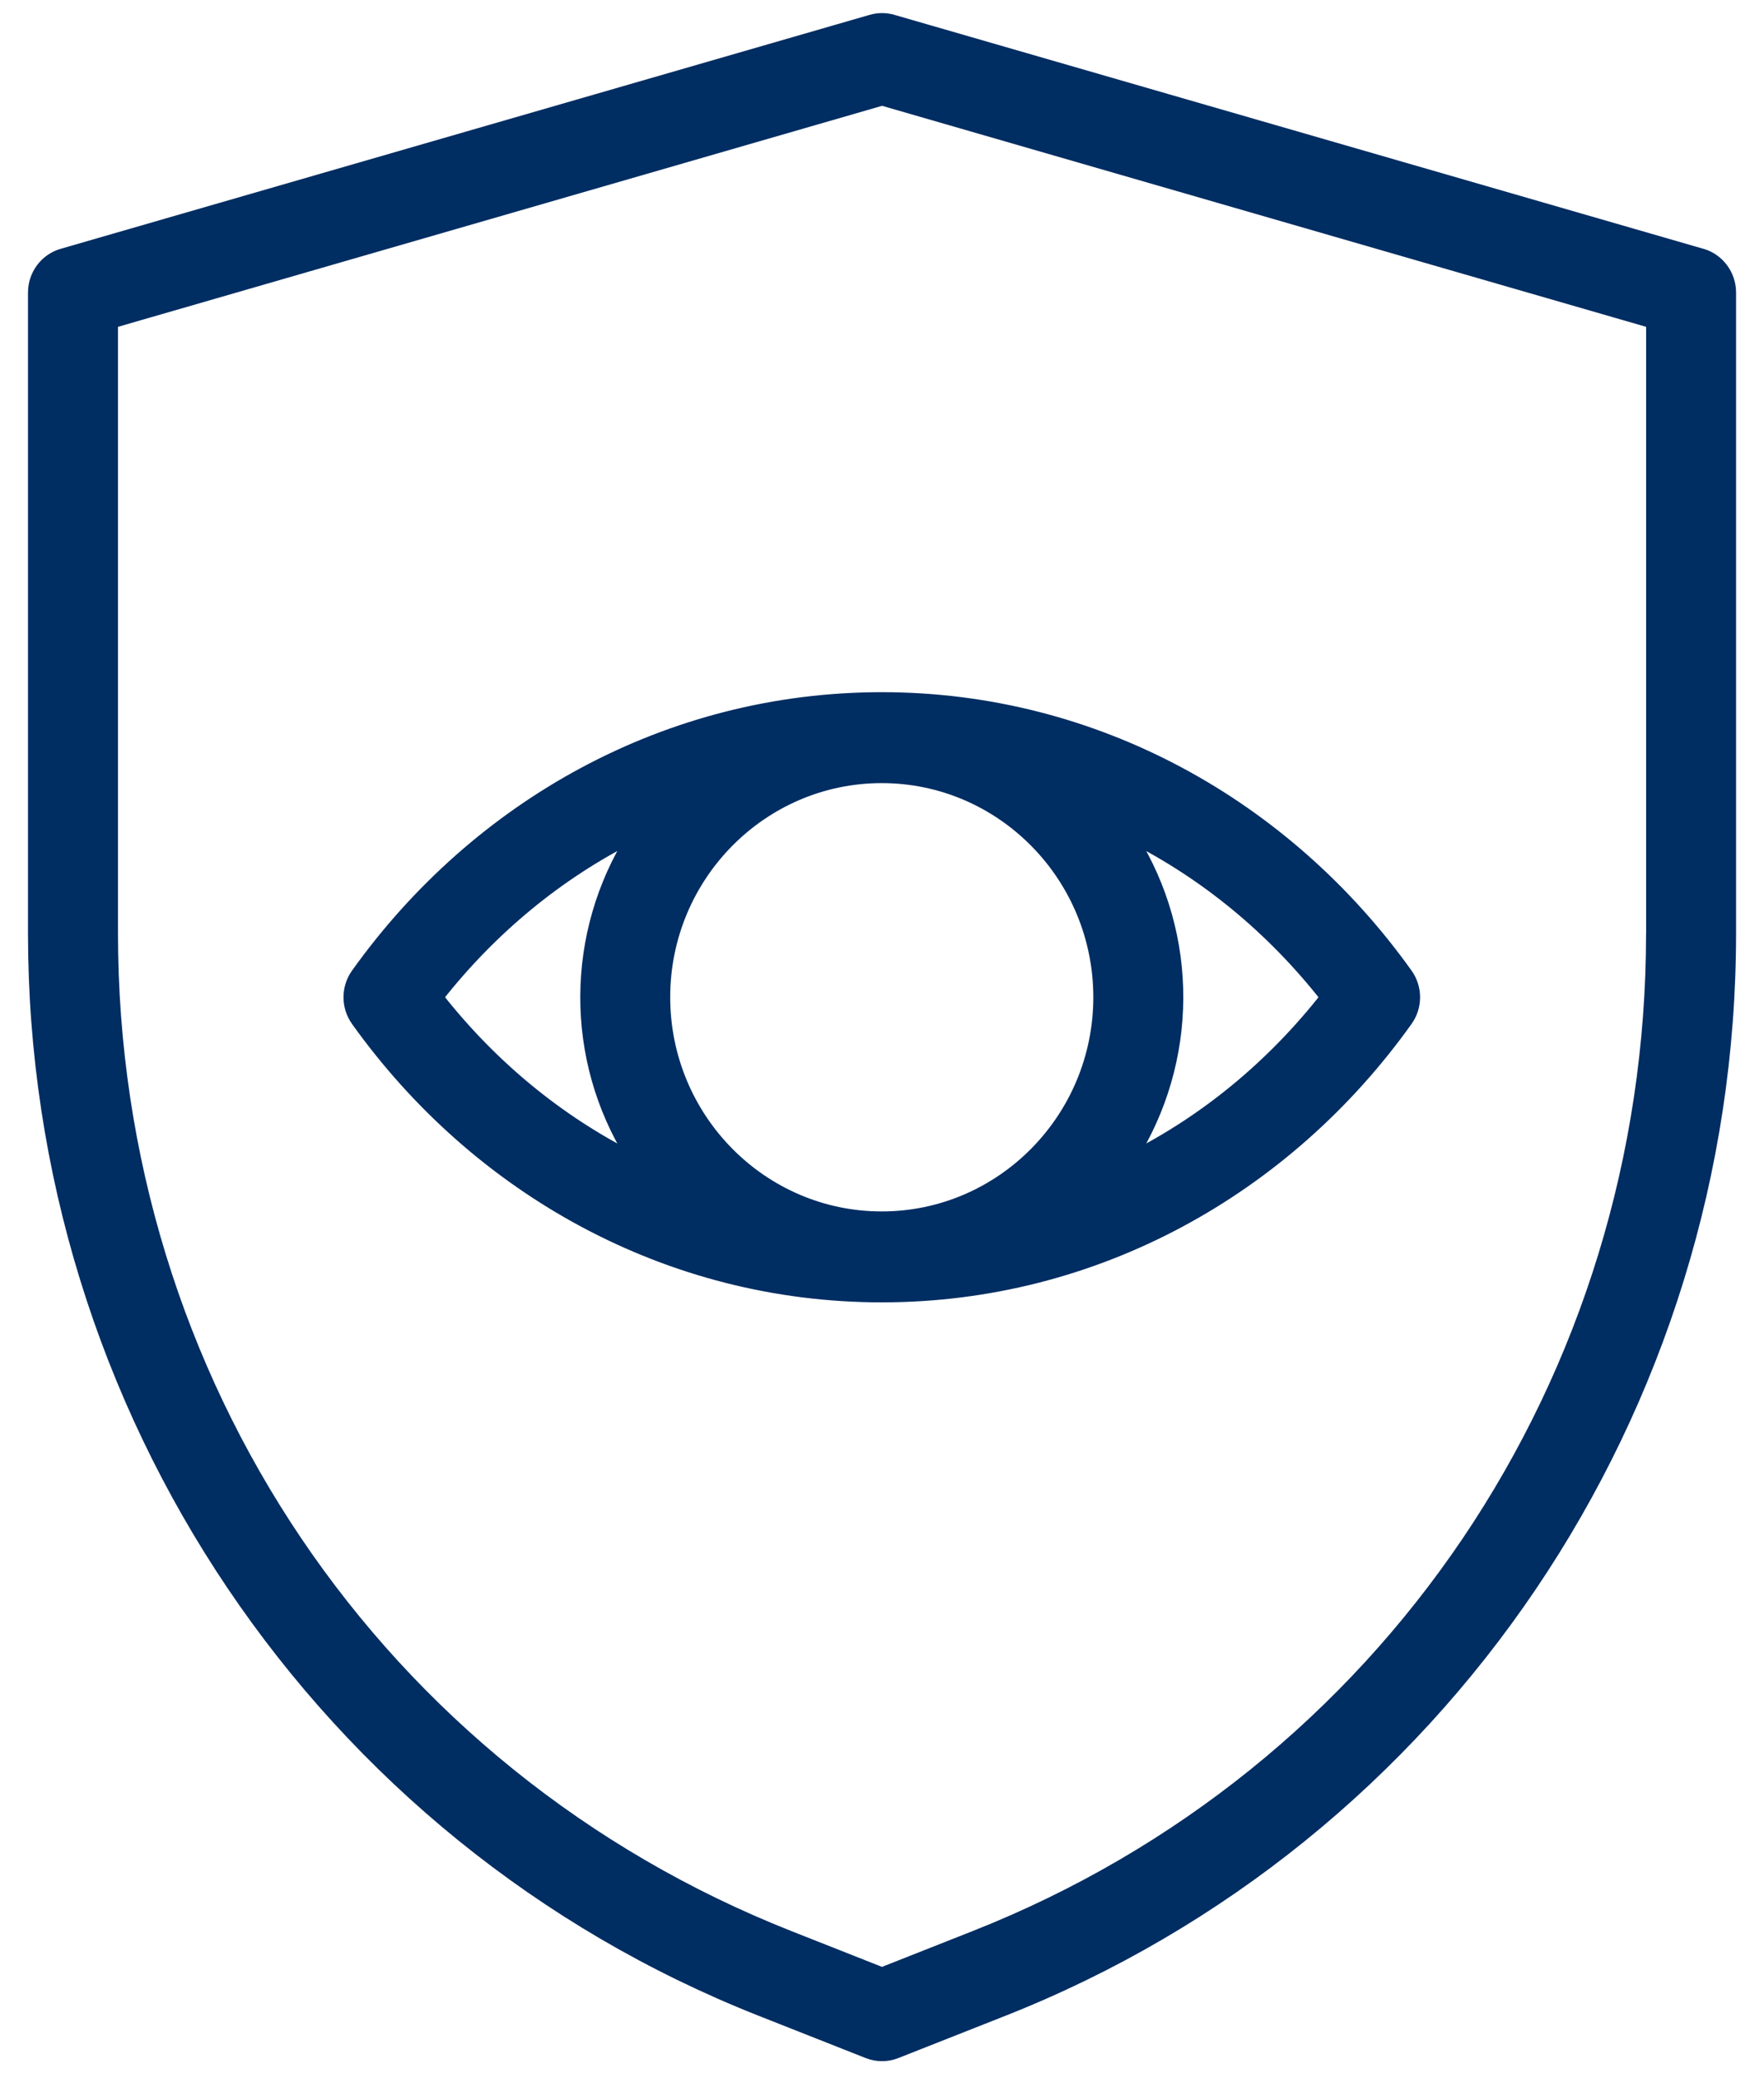
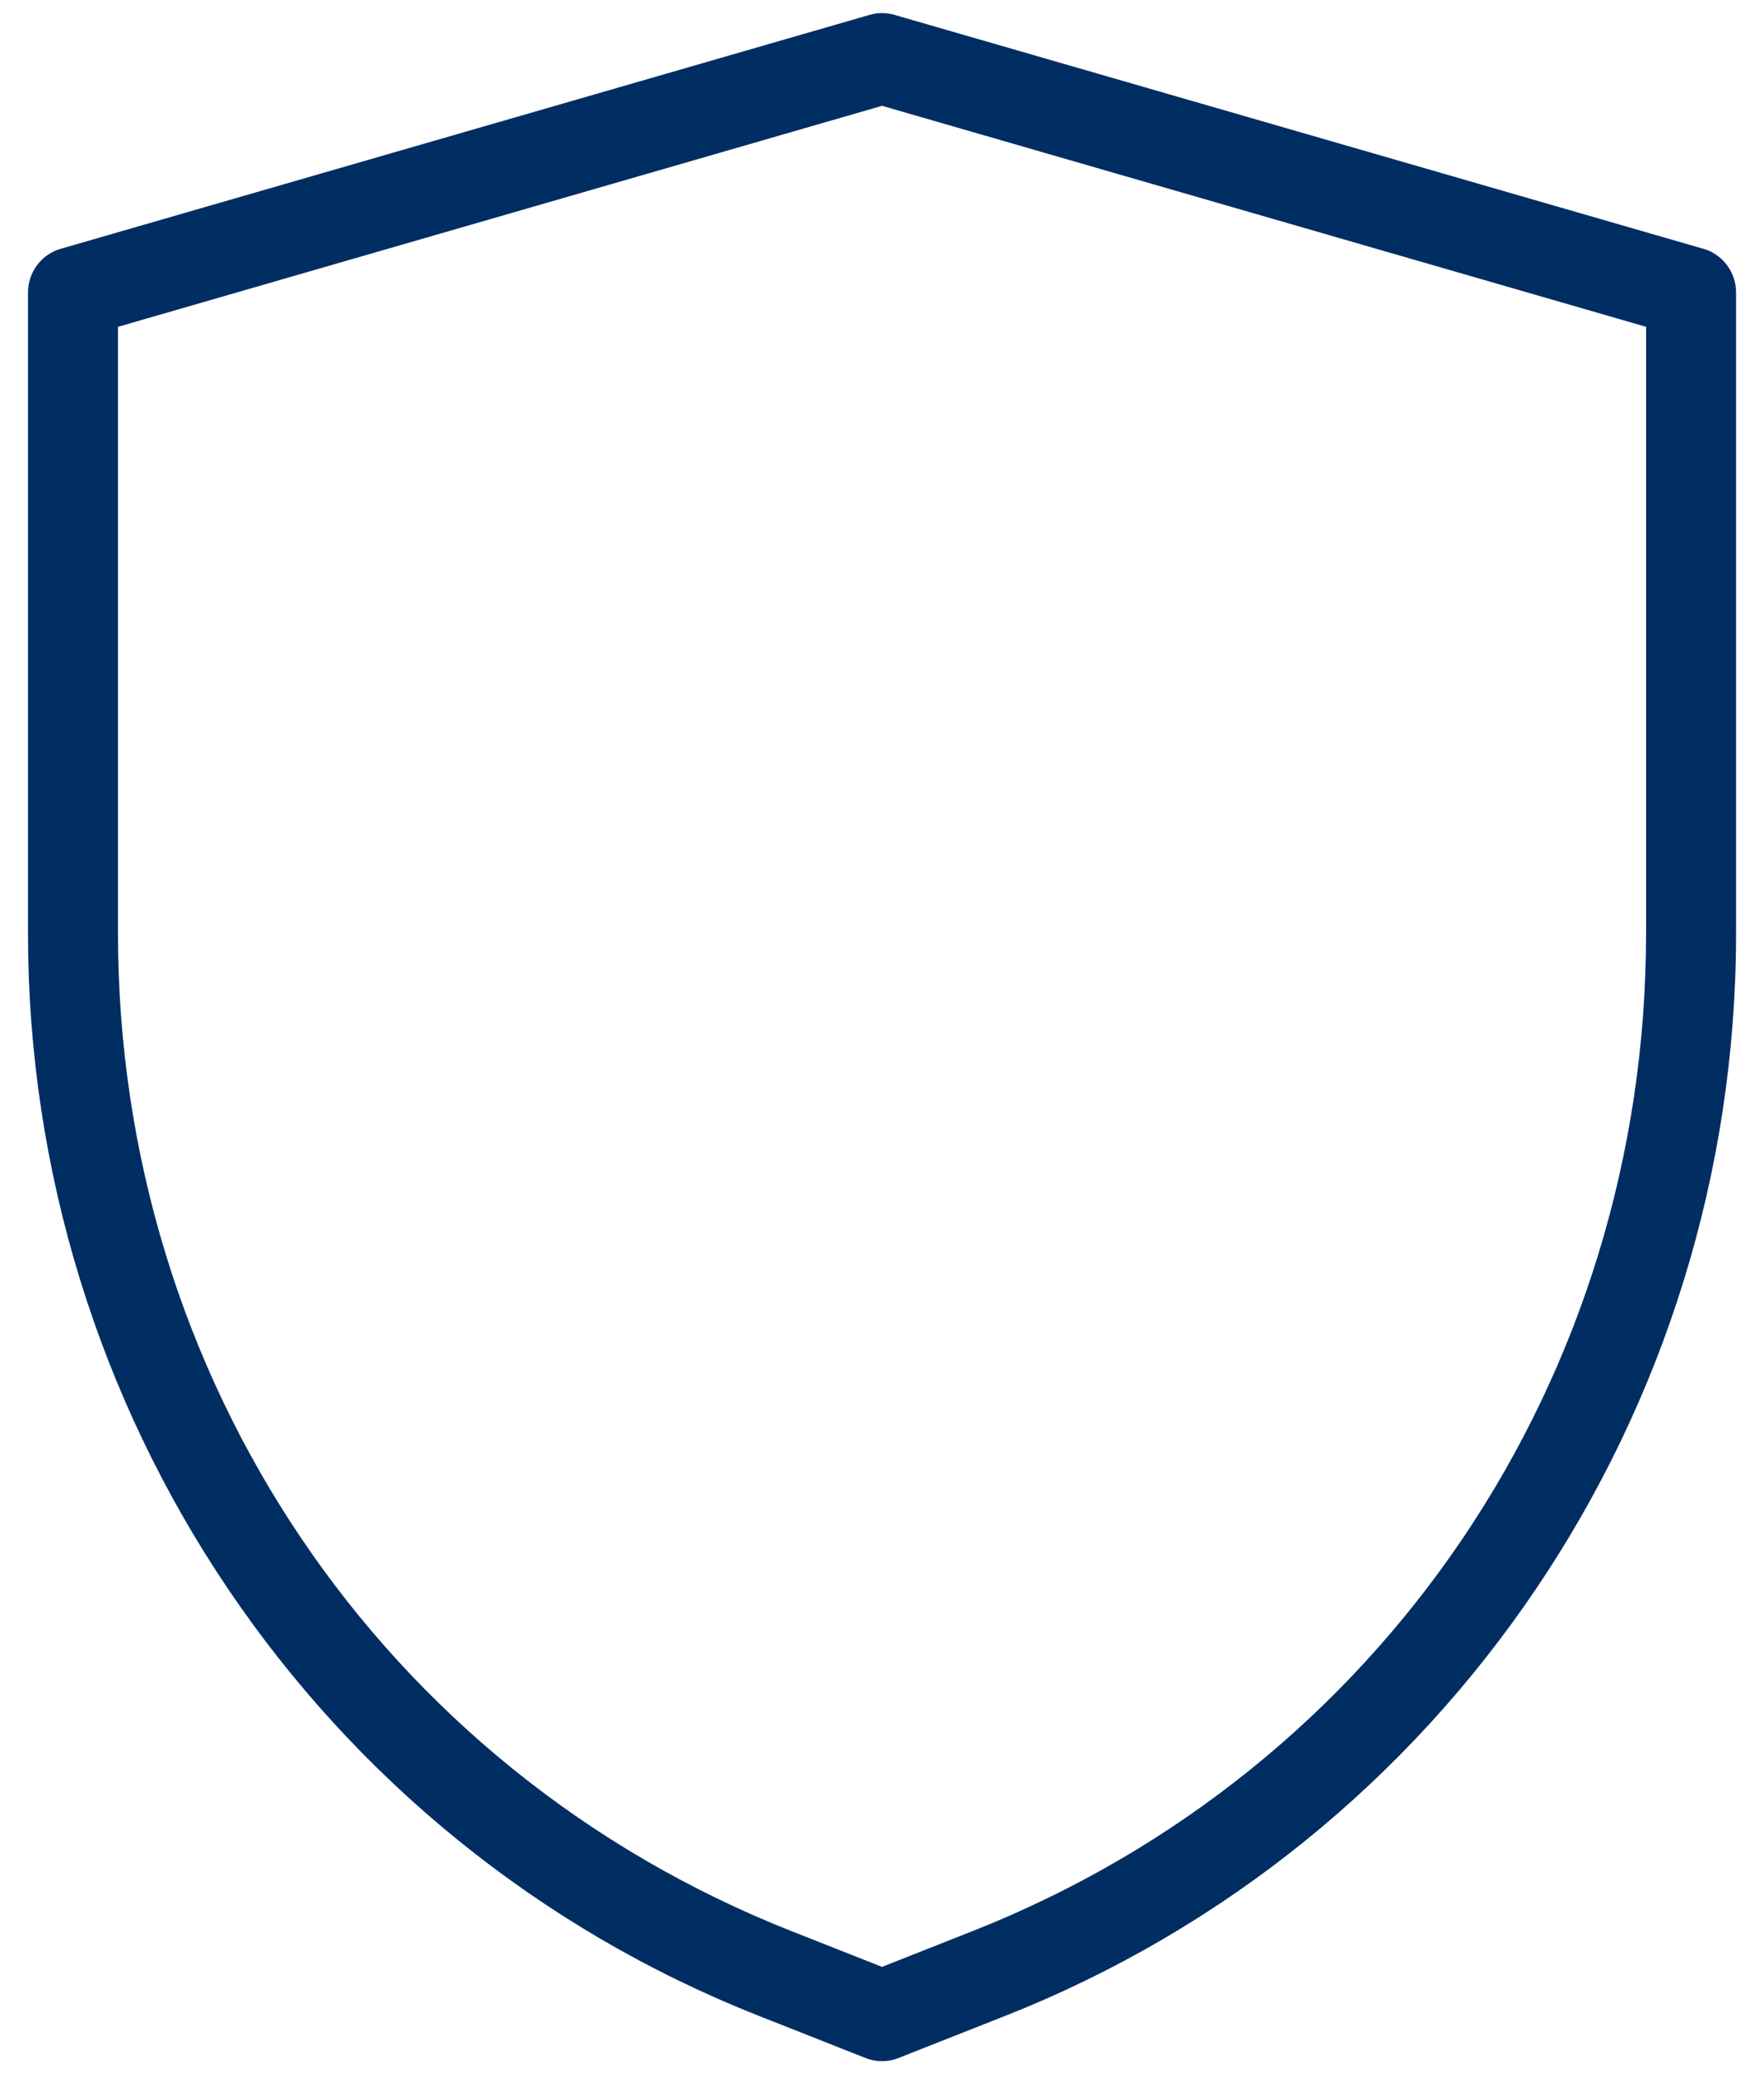
<svg xmlns="http://www.w3.org/2000/svg" fill="none" viewBox="0 0 62 73" height="73" width="62">
-   <path stroke-linejoin="round" stroke-width="0.4" stroke="#002D62" fill="#002D62" d="M12.534 34.221C12.186 34.709 12.186 35.368 12.534 35.858C16.758 41.774 23.473 45.559 30.993 45.559C38.512 45.559 45.221 41.784 49.451 35.858C49.799 35.37 49.799 34.71 49.451 34.221C45.227 28.305 38.512 24.52 30.993 24.52C23.473 24.52 16.765 28.295 12.534 34.221ZM38.627 35.038C38.627 39.297 35.202 42.764 30.991 42.764C26.78 42.764 23.356 39.299 23.356 35.038C23.356 30.778 26.78 27.315 30.991 27.315C35.202 27.315 38.627 30.78 38.627 35.038ZM15.387 35.038C17.291 32.618 19.622 30.711 22.223 29.398C20.095 32.772 20.01 37.169 22.223 40.68C19.622 39.366 17.291 37.459 15.387 35.038ZM46.598 35.038C44.694 37.459 42.365 39.366 39.762 40.68C41.89 37.306 41.975 32.908 39.762 29.399C42.364 30.713 44.694 32.619 46.598 35.04V35.038Z" />
  <path stroke-linejoin="round" stroke-width="0.4" stroke="#002D62" fill="#002D62" d="M59.817 8.935L31.381 0.714C31.133 0.642 30.87 0.642 30.622 0.714L2.185 8.935C1.593 9.107 1.184 9.655 1.184 10.278V32.795C1.184 49.507 11.292 64.542 26.74 70.64L30.499 72.124C30.814 72.249 31.172 72.256 31.503 72.124L35.262 70.64C50.651 64.564 60.818 49.572 60.818 32.795V10.278C60.818 9.655 60.409 9.105 59.817 8.933V8.935ZM58.055 32.795C58.055 48.495 48.714 62.329 34.256 68.036L31 69.322L27.744 68.036C13.288 62.329 3.947 48.496 3.947 32.795V11.333L31.002 3.51L58.057 11.333V32.796L58.055 32.795Z" />
</svg>